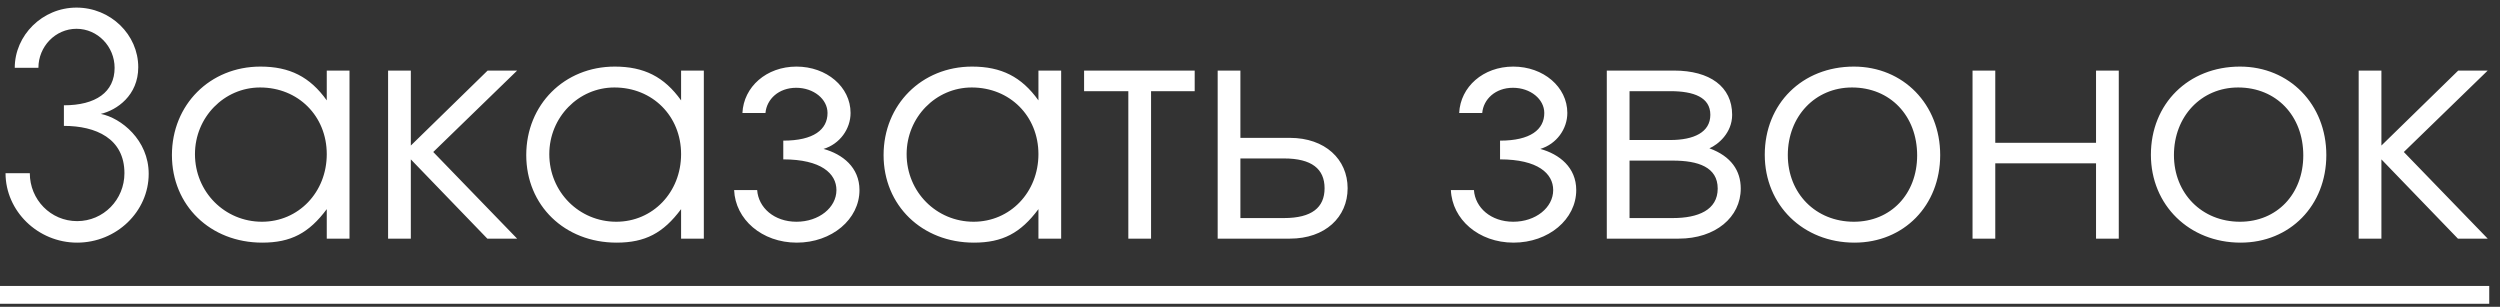
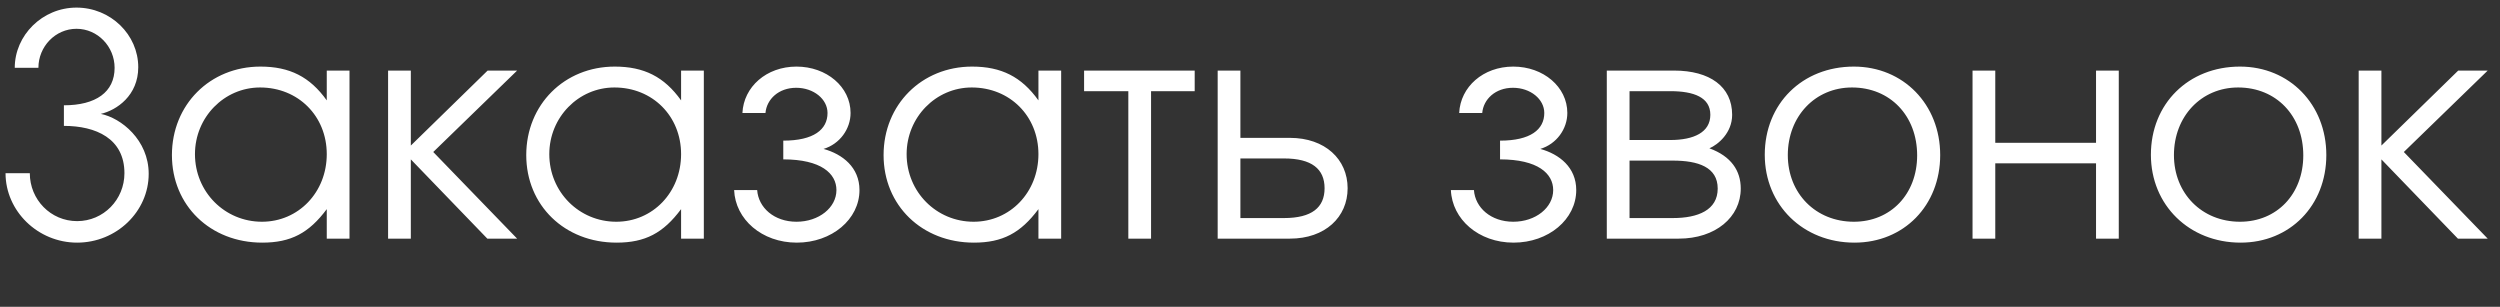
<svg xmlns="http://www.w3.org/2000/svg" width="220" height="27" viewBox="0 0 220 27" fill="none">
  <rect x="0" y="0" width="220" height="27" fill="#333333" stroke="none" />
  <path d="M5.623 9.266C8.435 9.266 10.085 8.104 10.085 5.968C10.085 4.102 8.597 2.534 6.732 2.534C4.866 2.534 3.38 4.102 3.38 5.968H1.298C1.298 3.102 3.731 0.669 6.732 0.669C9.733 0.669 12.166 3.048 12.166 5.914C12.166 8.401 10.274 9.699 8.868 10.023C10.652 10.375 13.085 12.321 13.085 15.295C13.085 18.621 10.247 21.352 6.786 21.352C3.325 21.352 0.487 18.567 0.487 15.241H2.623C2.623 17.566 4.461 19.459 6.786 19.459C9.111 19.459 10.95 17.566 10.95 15.241C10.95 12.186 8.435 11.078 5.623 11.078V9.266ZM30.756 6.211V21H28.755V18.404C27.187 20.513 25.592 21.352 23.077 21.352C18.508 21.352 15.129 18.08 15.129 13.646C15.129 9.212 18.481 5.86 22.915 5.86C25.484 5.86 27.268 6.752 28.755 8.834V6.211H30.756ZM22.888 7.698C19.725 7.698 17.157 10.321 17.157 13.565C17.157 16.89 19.779 19.513 23.05 19.513C26.268 19.513 28.755 16.918 28.755 13.565C28.755 10.213 26.241 7.698 22.888 7.698ZM34.152 6.211H36.153V12.808L42.911 6.211H45.507L38.126 13.376L45.507 21H42.885L36.153 14.025V21H34.152V6.211ZM61.937 6.211V21H59.936V18.404C58.368 20.513 56.773 21.352 54.259 21.352C49.69 21.352 46.31 18.08 46.31 13.646C46.31 9.212 49.663 5.86 54.096 5.86C56.665 5.86 58.449 6.752 59.936 8.834V6.211H61.937ZM54.069 7.698C50.906 7.698 48.338 10.321 48.338 13.565C48.338 16.89 50.96 19.513 54.232 19.513C57.449 19.513 59.936 16.918 59.936 13.565C59.936 10.213 57.422 7.698 54.069 7.698ZM68.929 14.025V12.376C71.606 12.376 72.822 11.402 72.822 9.942C72.822 8.726 71.606 7.725 70.064 7.725C68.523 7.725 67.469 8.726 67.361 9.942H65.333C65.441 7.644 67.442 5.86 70.091 5.86C72.741 5.86 74.85 7.644 74.85 9.942C74.85 11.348 73.903 12.673 72.471 13.105C74.147 13.565 75.634 14.728 75.634 16.728C75.634 19.297 73.201 21.352 70.118 21.352C67.036 21.352 64.711 19.297 64.603 16.728H66.631C66.739 18.269 68.118 19.513 70.091 19.513C72.065 19.513 73.606 18.269 73.606 16.728C73.606 15.268 72.254 14.025 68.929 14.025ZM93.382 6.211V21H91.382V18.404C89.813 20.513 88.218 21.352 85.704 21.352C81.135 21.352 77.755 18.08 77.755 13.646C77.755 9.212 81.108 5.86 85.542 5.86C88.11 5.86 89.894 6.752 91.382 8.834V6.211H93.382ZM85.515 7.698C82.352 7.698 79.783 10.321 79.783 13.565C79.783 16.89 82.406 19.513 85.677 19.513C88.894 19.513 91.382 16.918 91.382 13.565C91.382 10.213 88.867 7.698 85.515 7.698ZM105.133 8.023H101.293V21H99.293V8.023H95.4V6.211H105.133V8.023ZM109.155 13.944V19.189H112.994C115.428 19.189 116.563 18.269 116.563 16.566C116.563 14.863 115.428 13.944 112.994 13.944H109.155ZM113.508 12.132C116.617 12.132 118.591 14.025 118.591 16.566C118.591 19.108 116.617 21 113.508 21H107.155V6.211H109.155V12.132H113.508ZM132.004 14.025V12.376C134.681 12.376 135.897 11.402 135.897 9.942C135.897 8.726 134.681 7.725 133.14 7.725C131.599 7.725 130.544 8.726 130.436 9.942H128.408C128.517 7.644 130.517 5.86 133.167 5.86C135.816 5.86 137.925 7.644 137.925 9.942C137.925 11.348 136.979 12.673 135.546 13.105C137.222 13.565 138.709 14.728 138.709 16.728C138.709 19.297 136.276 21.352 133.194 21.352C130.112 21.352 127.787 19.297 127.678 16.728H129.706C129.814 18.269 131.193 19.513 133.167 19.513C135.14 19.513 136.681 18.269 136.681 16.728C136.681 15.268 135.33 14.025 132.004 14.025ZM143.399 14.133V19.189H147.211C149.428 19.189 151.158 18.486 151.158 16.593C151.158 14.701 149.428 14.133 147.211 14.133H143.399ZM152.429 10.104C152.429 11.7 151.186 12.727 150.428 13.051C152.348 13.754 153.186 15.025 153.186 16.593C153.186 19.108 150.969 21 147.725 21H141.398V6.211H147.319C150.456 6.211 152.429 7.617 152.429 10.104ZM150.51 10.104C150.51 8.563 149.05 8.023 146.995 8.023H143.399V12.321H146.995C149.05 12.321 150.51 11.646 150.51 10.104ZM163.14 5.86C167.492 5.86 170.737 9.185 170.737 13.646C170.737 18.08 167.547 21.352 163.194 21.352C158.679 21.352 155.299 18.053 155.299 13.619C155.299 9.131 158.598 5.86 163.14 5.86ZM162.977 7.698C159.733 7.698 157.327 10.24 157.327 13.646C157.327 17.026 159.787 19.513 163.14 19.513C166.384 19.513 168.709 17.08 168.709 13.673C168.709 10.186 166.33 7.698 162.977 7.698ZM186.452 21H184.451V14.376H175.584V21H173.583V6.211H175.584V12.565H184.451V6.211H186.452V21ZM197.12 5.86C201.472 5.86 204.717 9.185 204.717 13.646C204.717 18.08 201.526 21.352 197.174 21.352C192.659 21.352 189.279 18.053 189.279 13.619C189.279 9.131 192.578 5.86 197.12 5.86ZM196.957 7.698C193.713 7.698 191.307 10.24 191.307 13.646C191.307 17.026 193.767 19.513 197.12 19.513C200.364 19.513 202.689 17.08 202.689 13.673C202.689 10.186 200.31 7.698 196.957 7.698ZM207.563 6.211H209.564V12.808L216.323 6.211H218.918L211.537 13.376L218.918 21H216.296L209.564 14.025V21H207.563V6.211Z" fill="white" />
-   <path d="M0 25.164H219.053V26.732H0V25.164Z" fill="white" />
</svg>